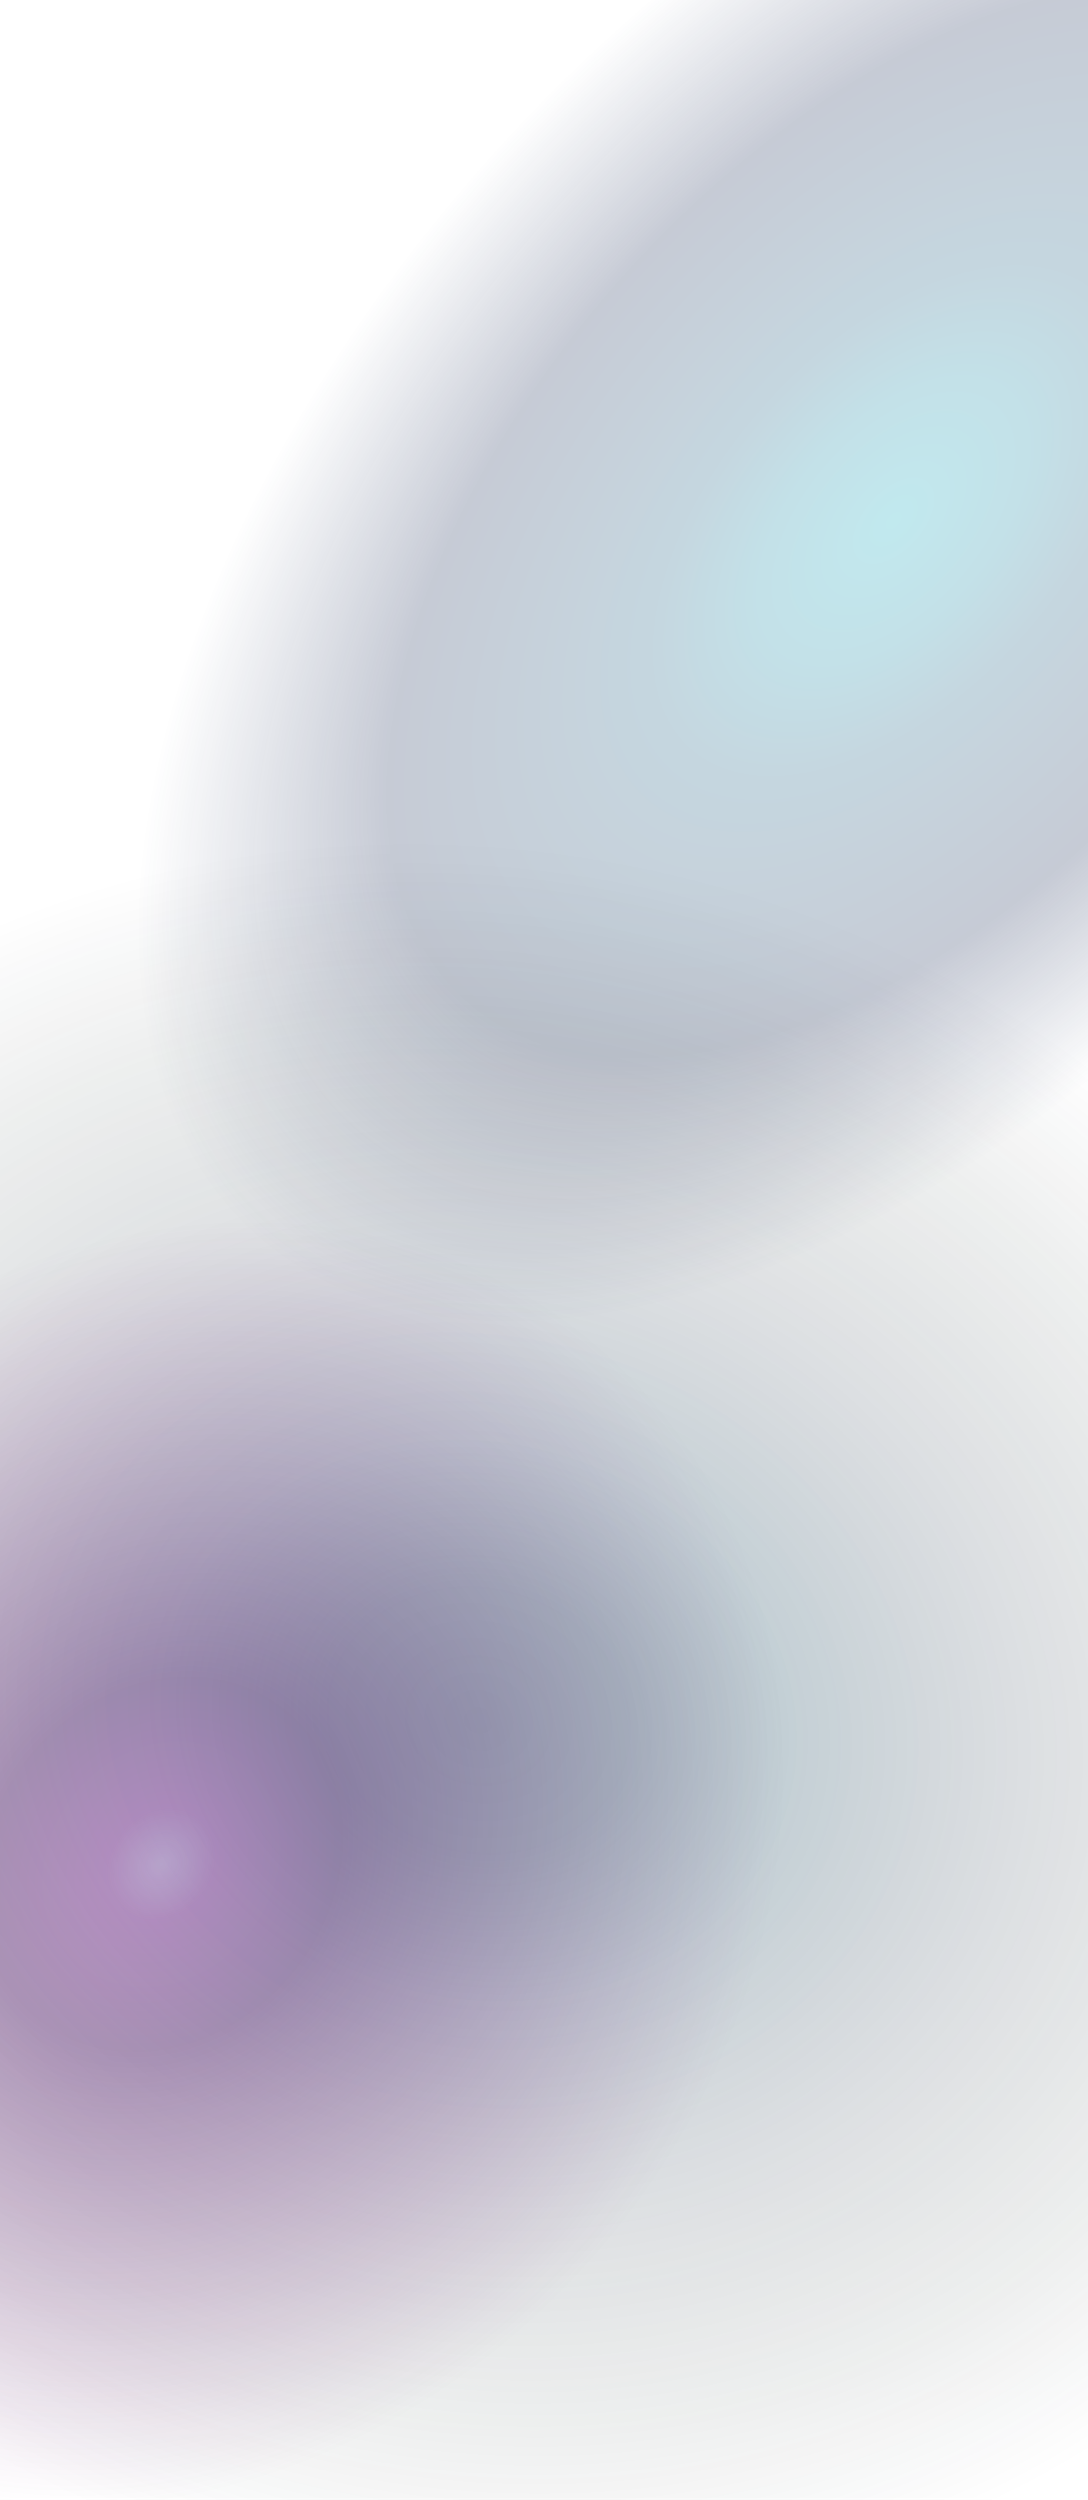
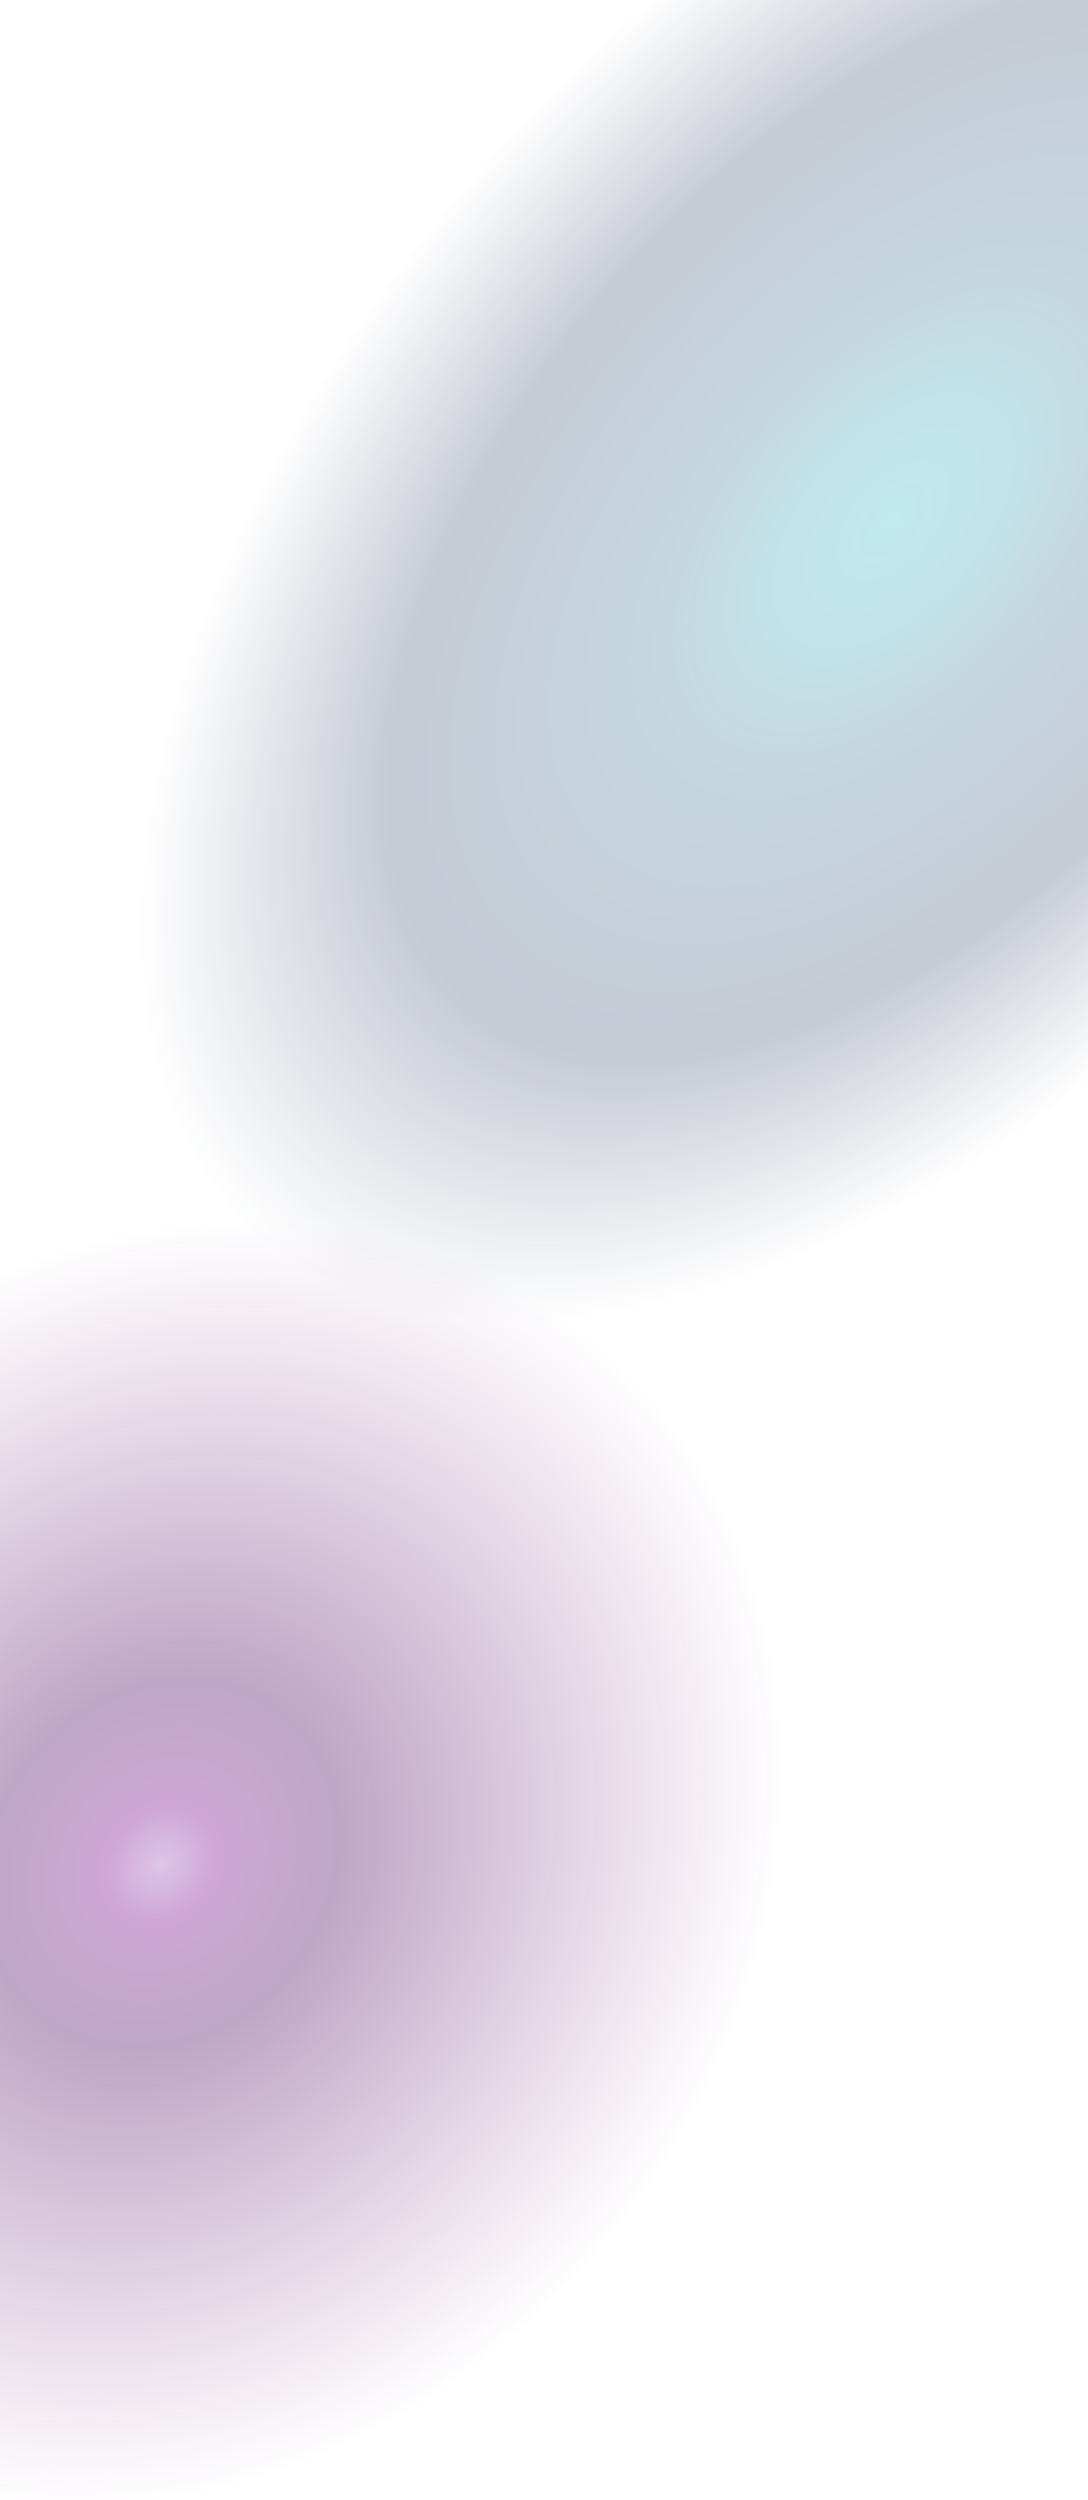
<svg xmlns="http://www.w3.org/2000/svg" width="390" height="896" viewBox="0 0 390 896" fill="none">
-   <path d="M390 0H-5.72205e-06V896H390V0Z" fill="url(#paint0_radial_8889_75010)" />
  <path d="M390 0H-5.72205e-06V896H390V0Z" fill="url(#paint1_radial_8889_75010)" />
  <path d="M390 0H-5.72205e-06V896H390V0Z" fill="url(#paint2_radial_8889_75010)" />
  <defs>
    <radialGradient id="paint0_radial_8889_75010" cx="0" cy="0" r="1" gradientUnits="userSpaceOnUse" gradientTransform="translate(170.507 617.931) rotate(-74.607) scale(331.832 383.389)">
      <stop stop-color="#00404F" stop-opacity="0.35" />
      <stop offset="0.144" stop-color="#01404E" stop-opacity="0.32" />
      <stop offset="0.301" stop-color="#02334C" stop-opacity="0.23" />
      <stop offset="0.516" stop-color="#17283C" stop-opacity="0.15" />
      <stop offset="0.769" stop-color="#10231F" stop-opacity="0.07" />
      <stop offset="0.949" stop-color="#0A0D18" stop-opacity="0" />
    </radialGradient>
    <radialGradient id="paint1_radial_8889_75010" cx="0" cy="0" r="1" gradientUnits="userSpaceOnUse" gradientTransform="translate(56.522 670.256) rotate(-51.16) scale(259.112 222.687)">
      <stop stop-color="#850278" stop-opacity="0.35" />
      <stop offset="0" stop-color="#72019A" stop-opacity="0.23" />
      <stop offset="0.083" stop-color="#740386" stop-opacity="0.35" />
      <stop offset="0.271" stop-color="#470060" stop-opacity="0.35" />
      <stop offset="0.949" stop-color="#600462" stop-opacity="0" />
    </radialGradient>
    <radialGradient id="paint2_radial_8889_75010" cx="0" cy="0" r="1" gradientUnits="userSpaceOnUse" gradientTransform="translate(317.935 191.359) rotate(132.109) scale(337.875 194.086)">
      <stop stop-color="#08A8BE" stop-opacity="0.25" />
      <stop offset="0.182" stop-color="#1086A3" stop-opacity="0.25" />
      <stop offset="0.318" stop-color="#195E82" stop-opacity="0.25" />
      <stop offset="0.669" stop-color="#1E2F59" stop-opacity="0.25" />
      <stop offset="1" stop-color="#1E2F59" stop-opacity="0" />
    </radialGradient>
  </defs>
</svg>